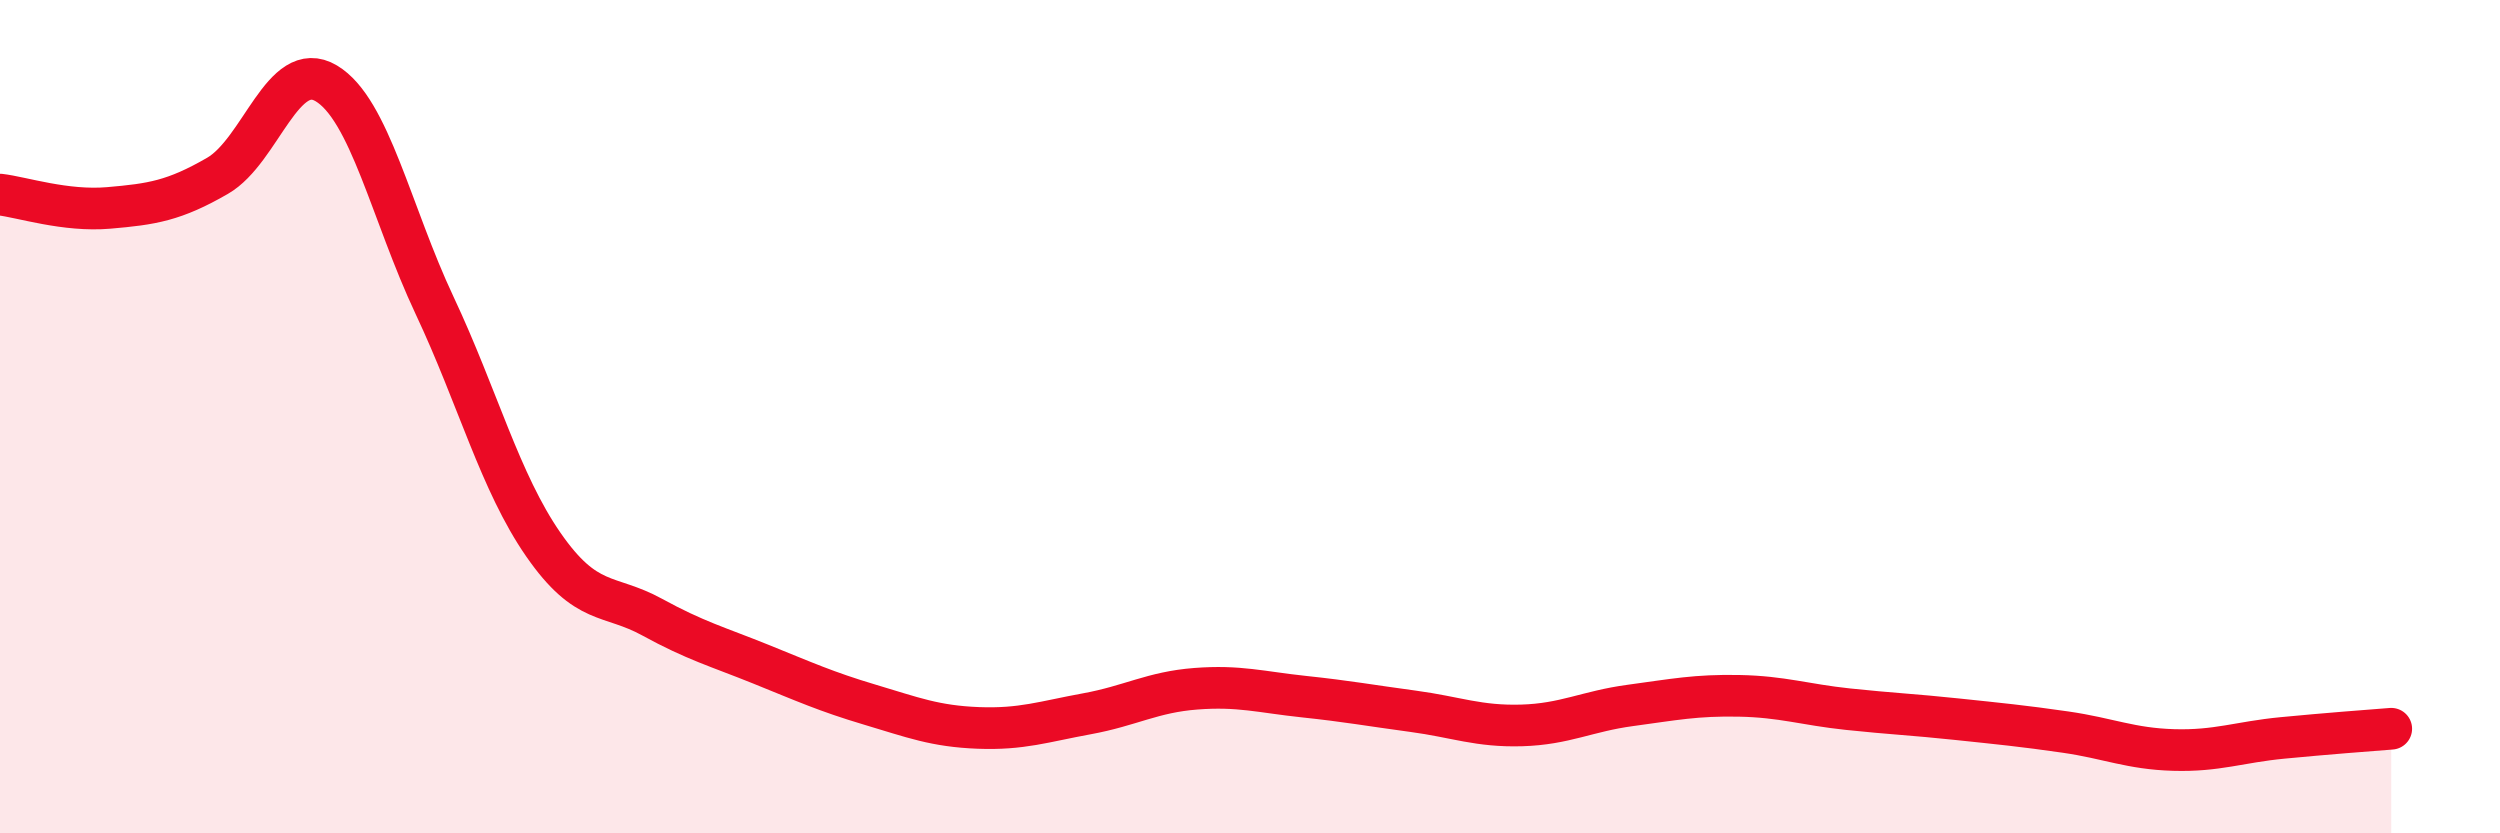
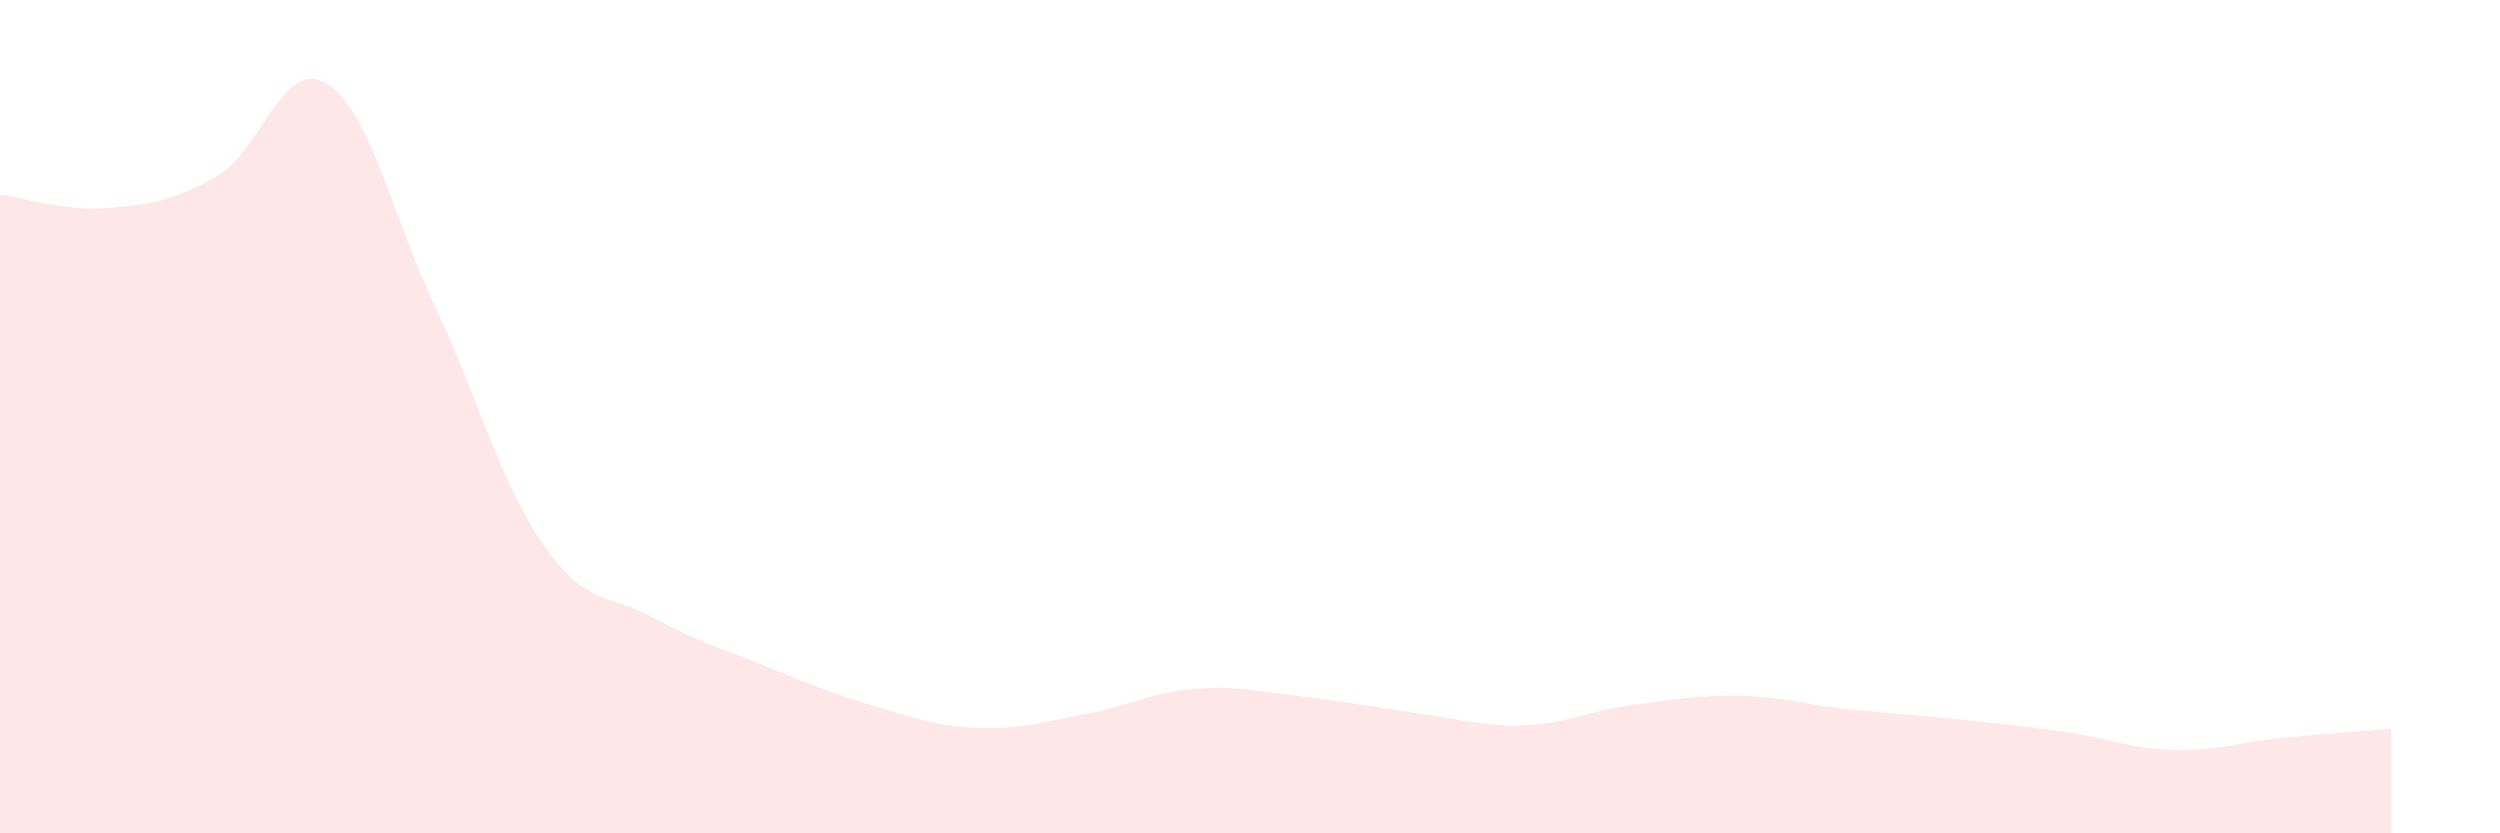
<svg xmlns="http://www.w3.org/2000/svg" width="60" height="20" viewBox="0 0 60 20">
-   <path d="M 0,4.67 C 0.52,4.73 1.57,5.08 2.61,4.99 C 3.65,4.9 4.18,4.82 5.22,4.22 C 6.26,3.62 6.79,1.38 7.83,2 C 8.87,2.62 9.39,5.12 10.43,7.33 C 11.47,9.54 12,11.57 13.04,13.07 C 14.08,14.57 14.61,14.24 15.65,14.81 C 16.69,15.38 17.22,15.52 18.26,15.94 C 19.3,16.36 19.83,16.6 20.87,16.91 C 21.91,17.22 22.44,17.43 23.48,17.47 C 24.52,17.51 25.05,17.32 26.09,17.13 C 27.13,16.94 27.66,16.61 28.7,16.53 C 29.74,16.45 30.26,16.61 31.3,16.72 C 32.34,16.83 32.87,16.93 33.91,17.07 C 34.95,17.21 35.48,17.44 36.52,17.41 C 37.56,17.38 38.09,17.07 39.13,16.93 C 40.17,16.79 40.7,16.68 41.74,16.7 C 42.78,16.72 43.31,16.91 44.35,17.02 C 45.39,17.13 45.92,17.15 46.96,17.26 C 48,17.37 48.53,17.42 49.57,17.57 C 50.61,17.72 51.13,17.97 52.17,18 C 53.21,18.03 53.74,17.81 54.78,17.71 C 55.82,17.61 56.87,17.53 57.39,17.49L57.39 20L0 20Z" fill="#EB0A25" opacity="0.1" stroke-linecap="round" stroke-linejoin="round" />
-   <path d="M 0,4.67 C 0.52,4.73 1.57,5.08 2.61,4.99 C 3.65,4.9 4.18,4.82 5.22,4.22 C 6.26,3.62 6.79,1.38 7.83,2 C 8.87,2.62 9.39,5.12 10.43,7.33 C 11.47,9.54 12,11.57 13.04,13.07 C 14.08,14.57 14.61,14.24 15.65,14.81 C 16.69,15.38 17.22,15.52 18.26,15.94 C 19.3,16.36 19.83,16.6 20.87,16.91 C 21.91,17.22 22.44,17.43 23.48,17.47 C 24.52,17.51 25.05,17.32 26.09,17.13 C 27.13,16.94 27.66,16.61 28.7,16.53 C 29.74,16.45 30.26,16.61 31.3,16.72 C 32.34,16.83 32.87,16.93 33.91,17.07 C 34.95,17.21 35.48,17.44 36.52,17.41 C 37.56,17.38 38.09,17.07 39.13,16.93 C 40.17,16.79 40.7,16.68 41.74,16.7 C 42.78,16.72 43.31,16.91 44.35,17.02 C 45.39,17.13 45.92,17.15 46.96,17.26 C 48,17.37 48.53,17.42 49.57,17.57 C 50.61,17.72 51.13,17.97 52.17,18 C 53.21,18.03 53.74,17.81 54.78,17.71 C 55.82,17.61 56.87,17.53 57.39,17.49" stroke="#EB0A25" stroke-width="1" fill="none" stroke-linecap="round" stroke-linejoin="round" />
+   <path d="M 0,4.67 C 0.52,4.73 1.57,5.08 2.61,4.99 C 3.65,4.9 4.18,4.82 5.22,4.22 C 6.26,3.62 6.79,1.38 7.83,2 C 8.87,2.62 9.39,5.12 10.43,7.33 C 11.47,9.54 12,11.57 13.04,13.07 C 14.08,14.57 14.61,14.24 15.65,14.81 C 16.69,15.38 17.22,15.52 18.26,15.94 C 19.3,16.36 19.83,16.6 20.87,16.91 C 21.91,17.22 22.44,17.43 23.48,17.47 C 24.52,17.51 25.05,17.32 26.09,17.13 C 27.13,16.94 27.66,16.61 28.7,16.53 C 29.74,16.45 30.26,16.61 31.3,16.72 C 34.95,17.21 35.48,17.44 36.52,17.41 C 37.56,17.38 38.09,17.07 39.13,16.93 C 40.17,16.79 40.7,16.68 41.74,16.7 C 42.78,16.72 43.31,16.91 44.35,17.02 C 45.39,17.13 45.92,17.15 46.96,17.26 C 48,17.37 48.53,17.42 49.57,17.57 C 50.61,17.72 51.13,17.97 52.17,18 C 53.21,18.03 53.74,17.81 54.78,17.71 C 55.82,17.61 56.87,17.53 57.39,17.49L57.39 20L0 20Z" fill="#EB0A25" opacity="0.1" stroke-linecap="round" stroke-linejoin="round" />
</svg>